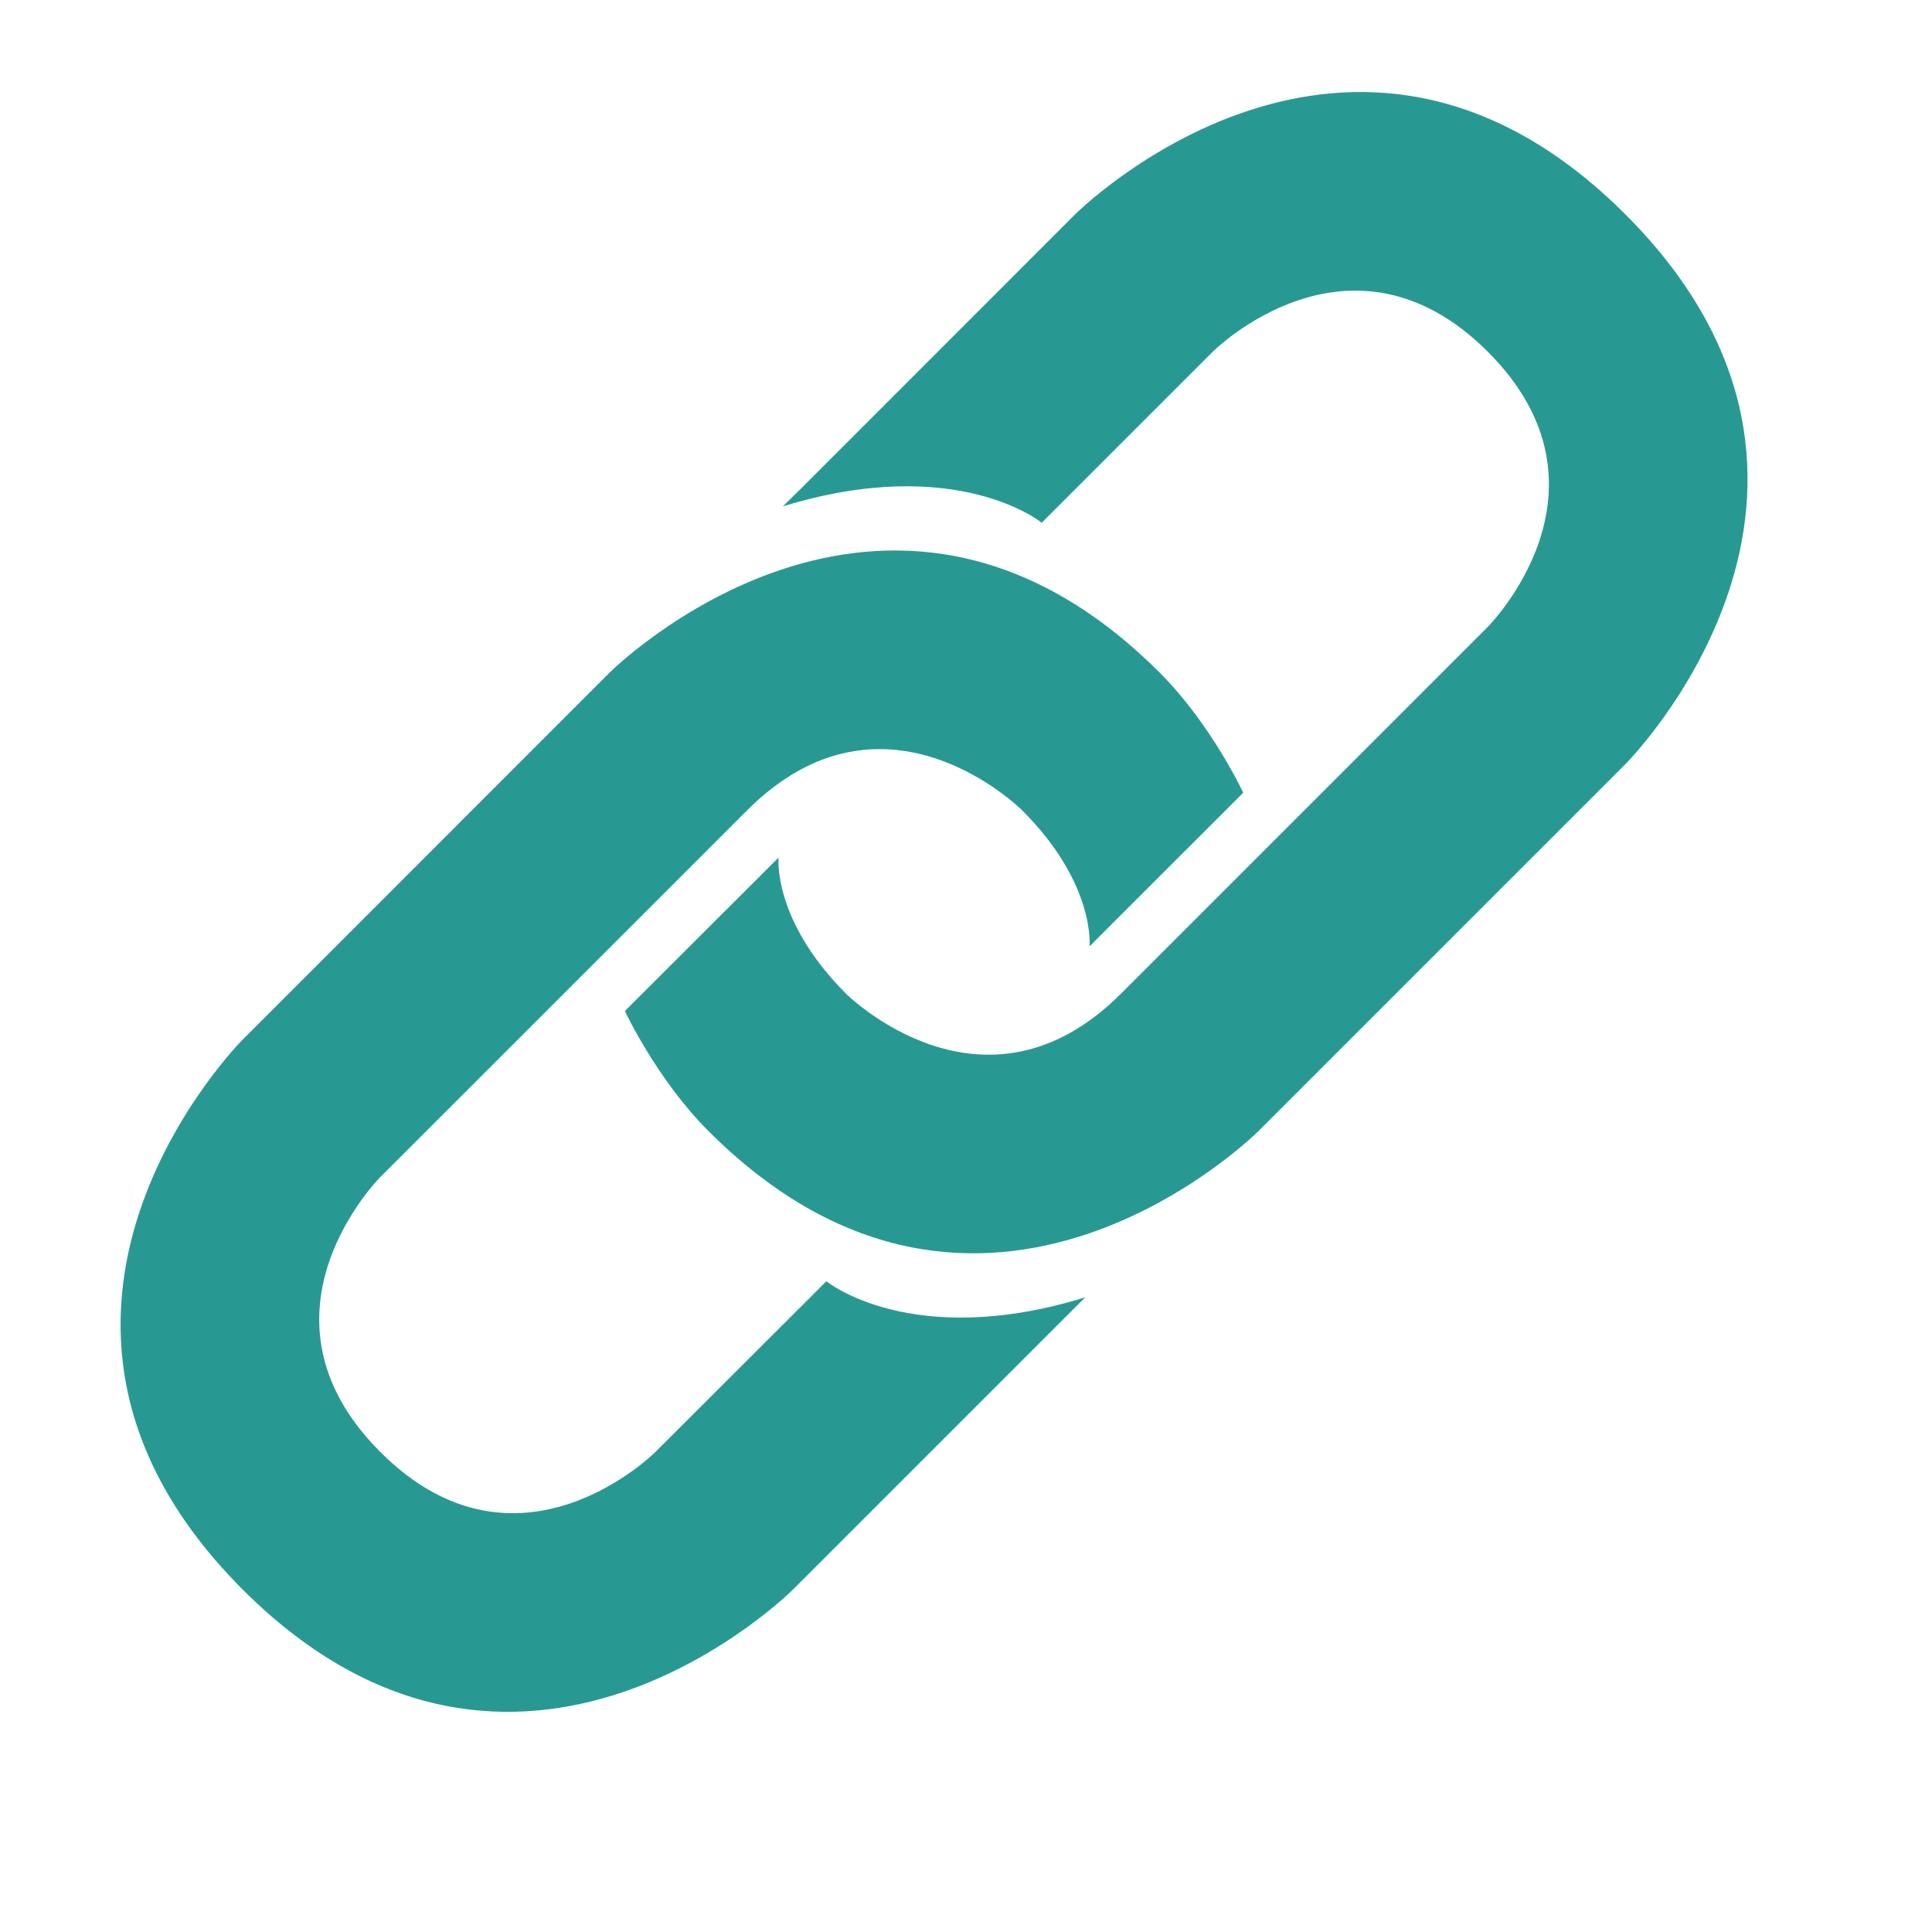
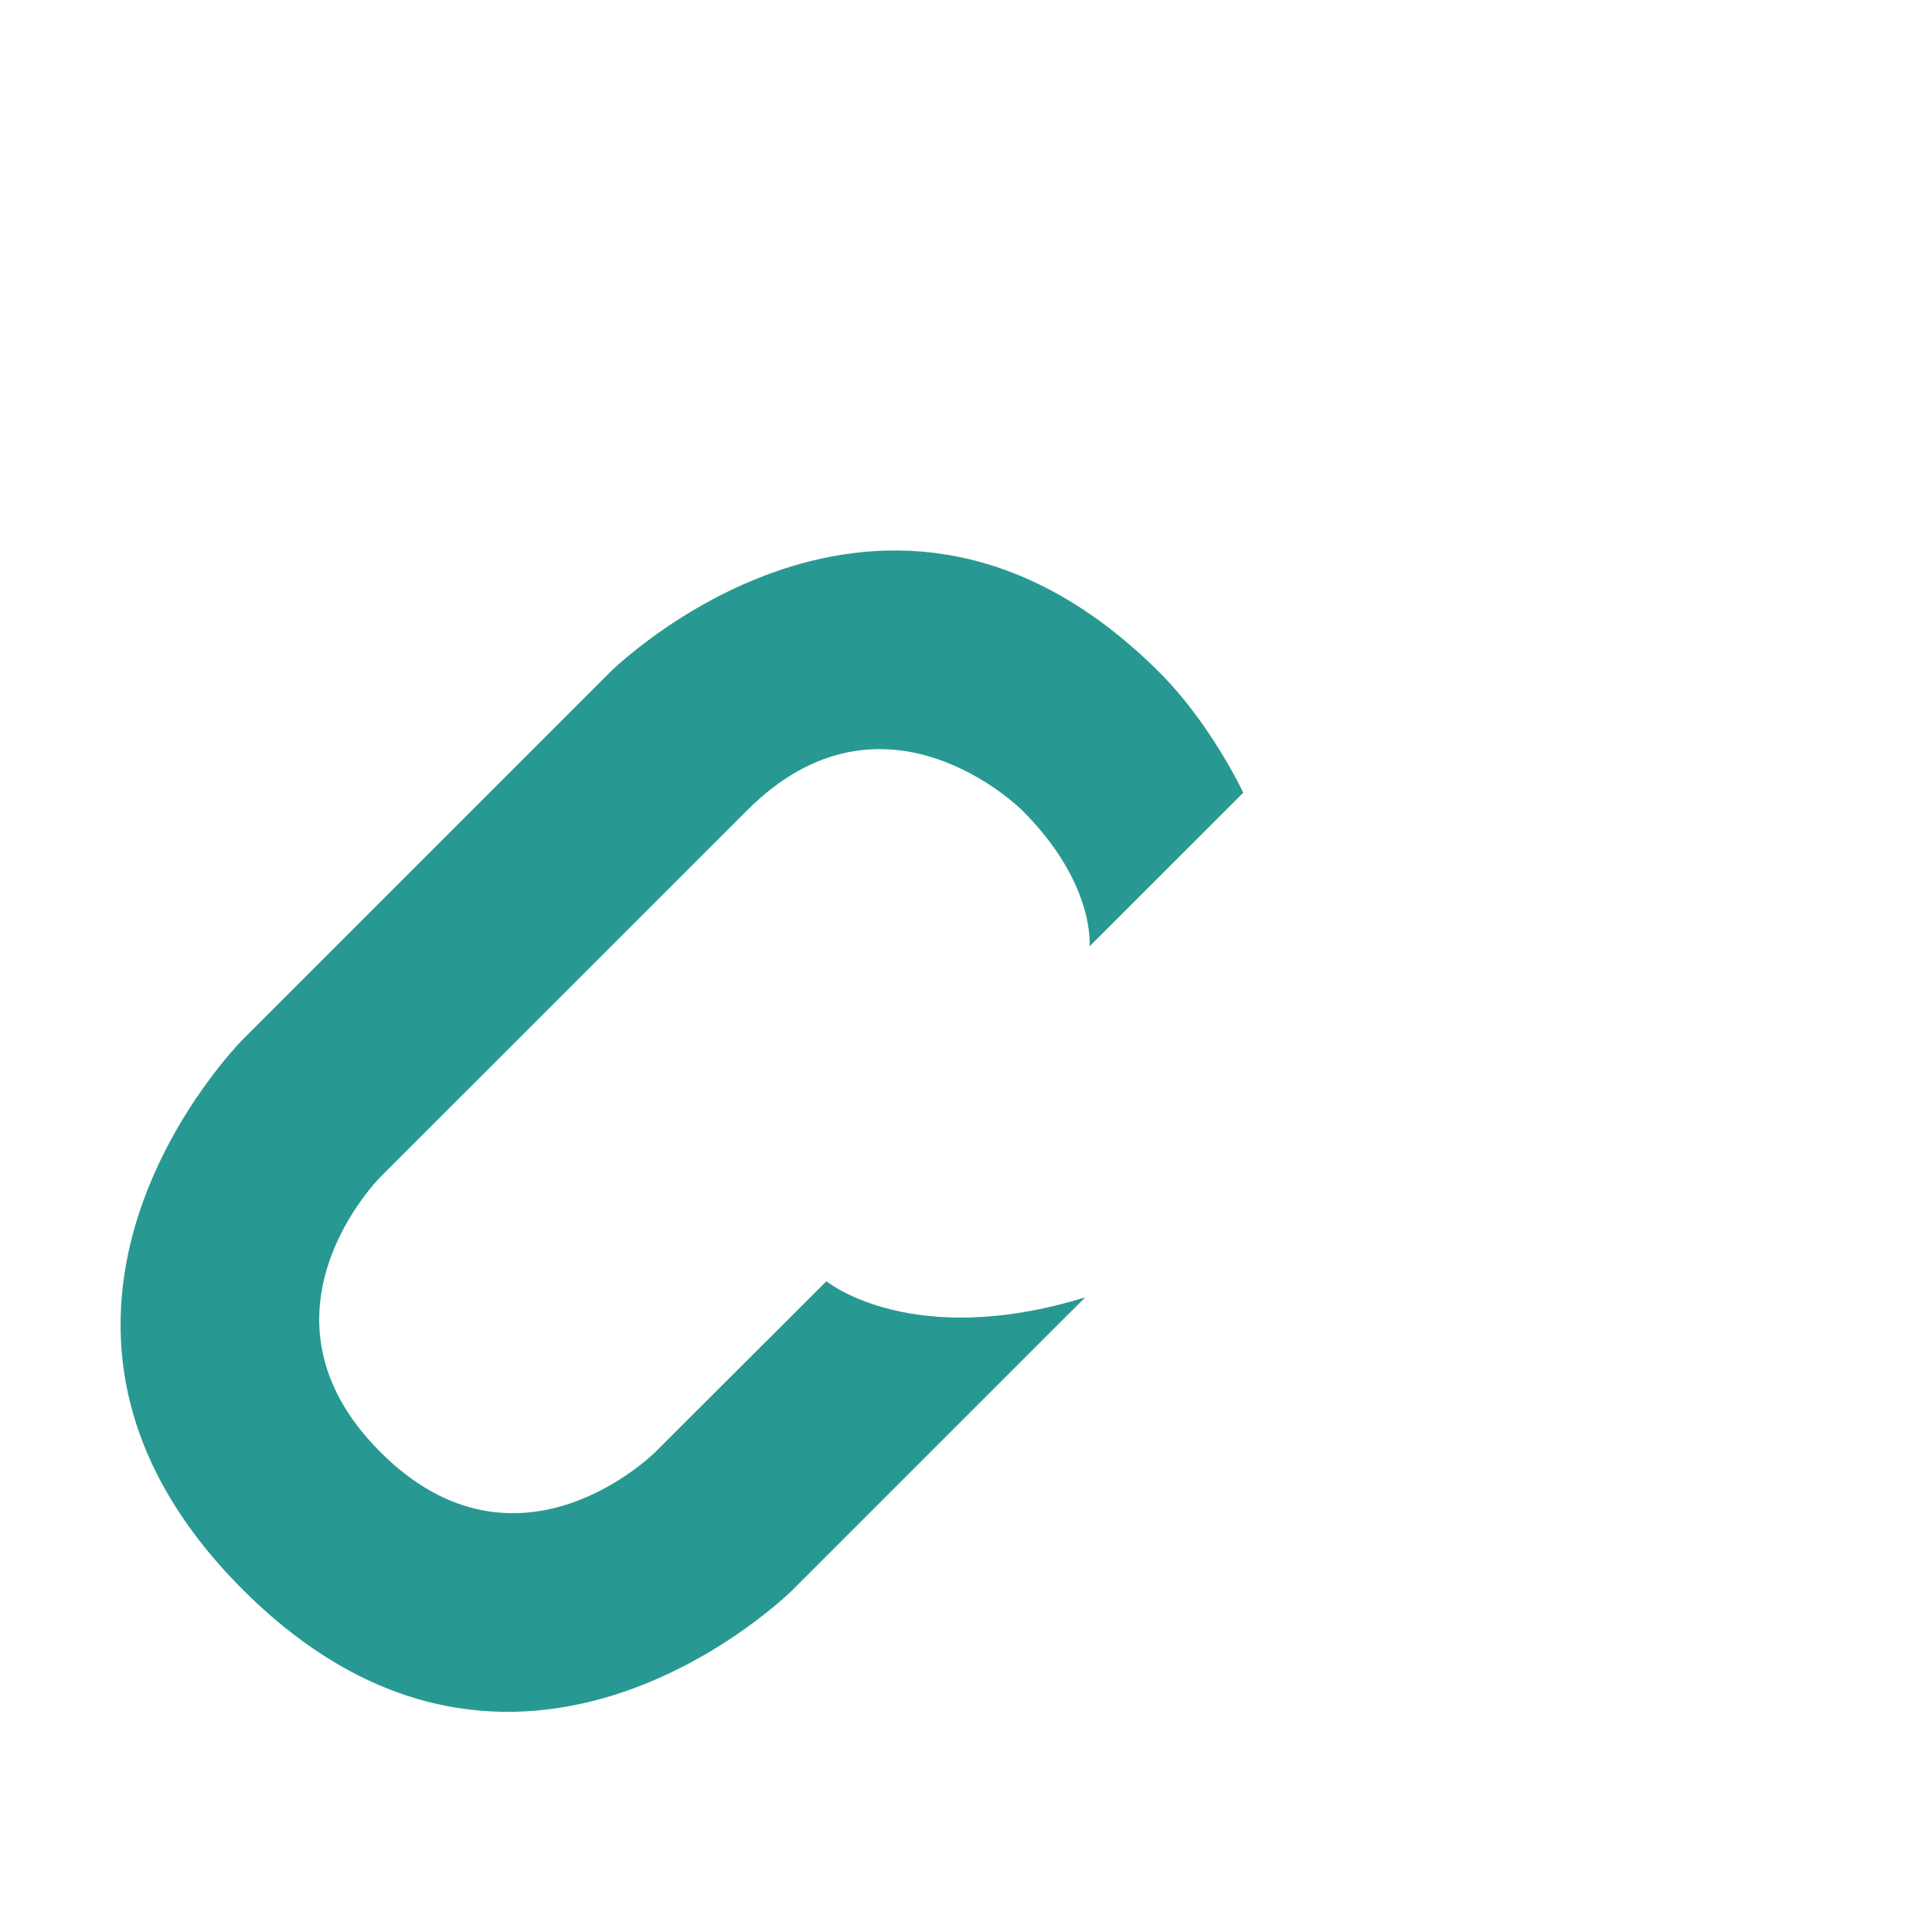
<svg xmlns="http://www.w3.org/2000/svg" width="40" zoomAndPan="magnify" viewBox="0 0 30 30" height="40" preserveAspectRatio="xMidYMid meet" version="1.0">
-   <path fill="#289992" d="M 12.426 7.598 L 16.695 3.328 C 16.695 3.328 20.965 -0.945 25.238 3.328 C 29.508 7.598 25.238 11.867 25.238 11.867 L 19.543 17.562 C 19.543 17.562 15.273 21.836 11 17.562 C 10.199 16.762 9.703 15.699 9.703 15.699 L 12.09 13.316 C 12.09 13.316 11.992 14.285 13.137 15.43 C 13.137 15.43 15.273 17.562 17.406 15.43 L 23.102 9.734 C 23.102 9.734 25.238 7.598 23.102 5.461 C 20.965 3.328 18.832 5.461 18.832 5.461 L 16.176 8.117 C 16.176 8.117 14.855 7.035 12.156 7.863 Z M 12.426 7.598 " fill-opacity="1" fill-rule="nonzero" />
  <path fill="#289992" d="M 16.586 20.41 L 12.312 24.684 C 12.312 24.684 8.043 28.953 3.77 24.684 C -0.5 20.41 3.77 16.141 3.77 16.141 L 9.465 10.445 C 9.465 10.445 13.738 6.176 18.008 10.445 C 18.809 11.246 19.305 12.309 19.305 12.309 L 16.918 14.695 C 16.918 14.695 17.016 13.723 15.871 12.582 C 15.871 12.582 13.738 10.445 11.602 12.582 L 5.906 18.277 C 5.906 18.277 3.77 20.41 5.906 22.547 C 8.043 24.684 10.176 22.547 10.176 22.547 L 12.832 19.895 C 12.832 19.895 14.152 20.977 16.852 20.145 Z M 16.586 20.41 " fill-opacity="1" fill-rule="nonzero" />
</svg>